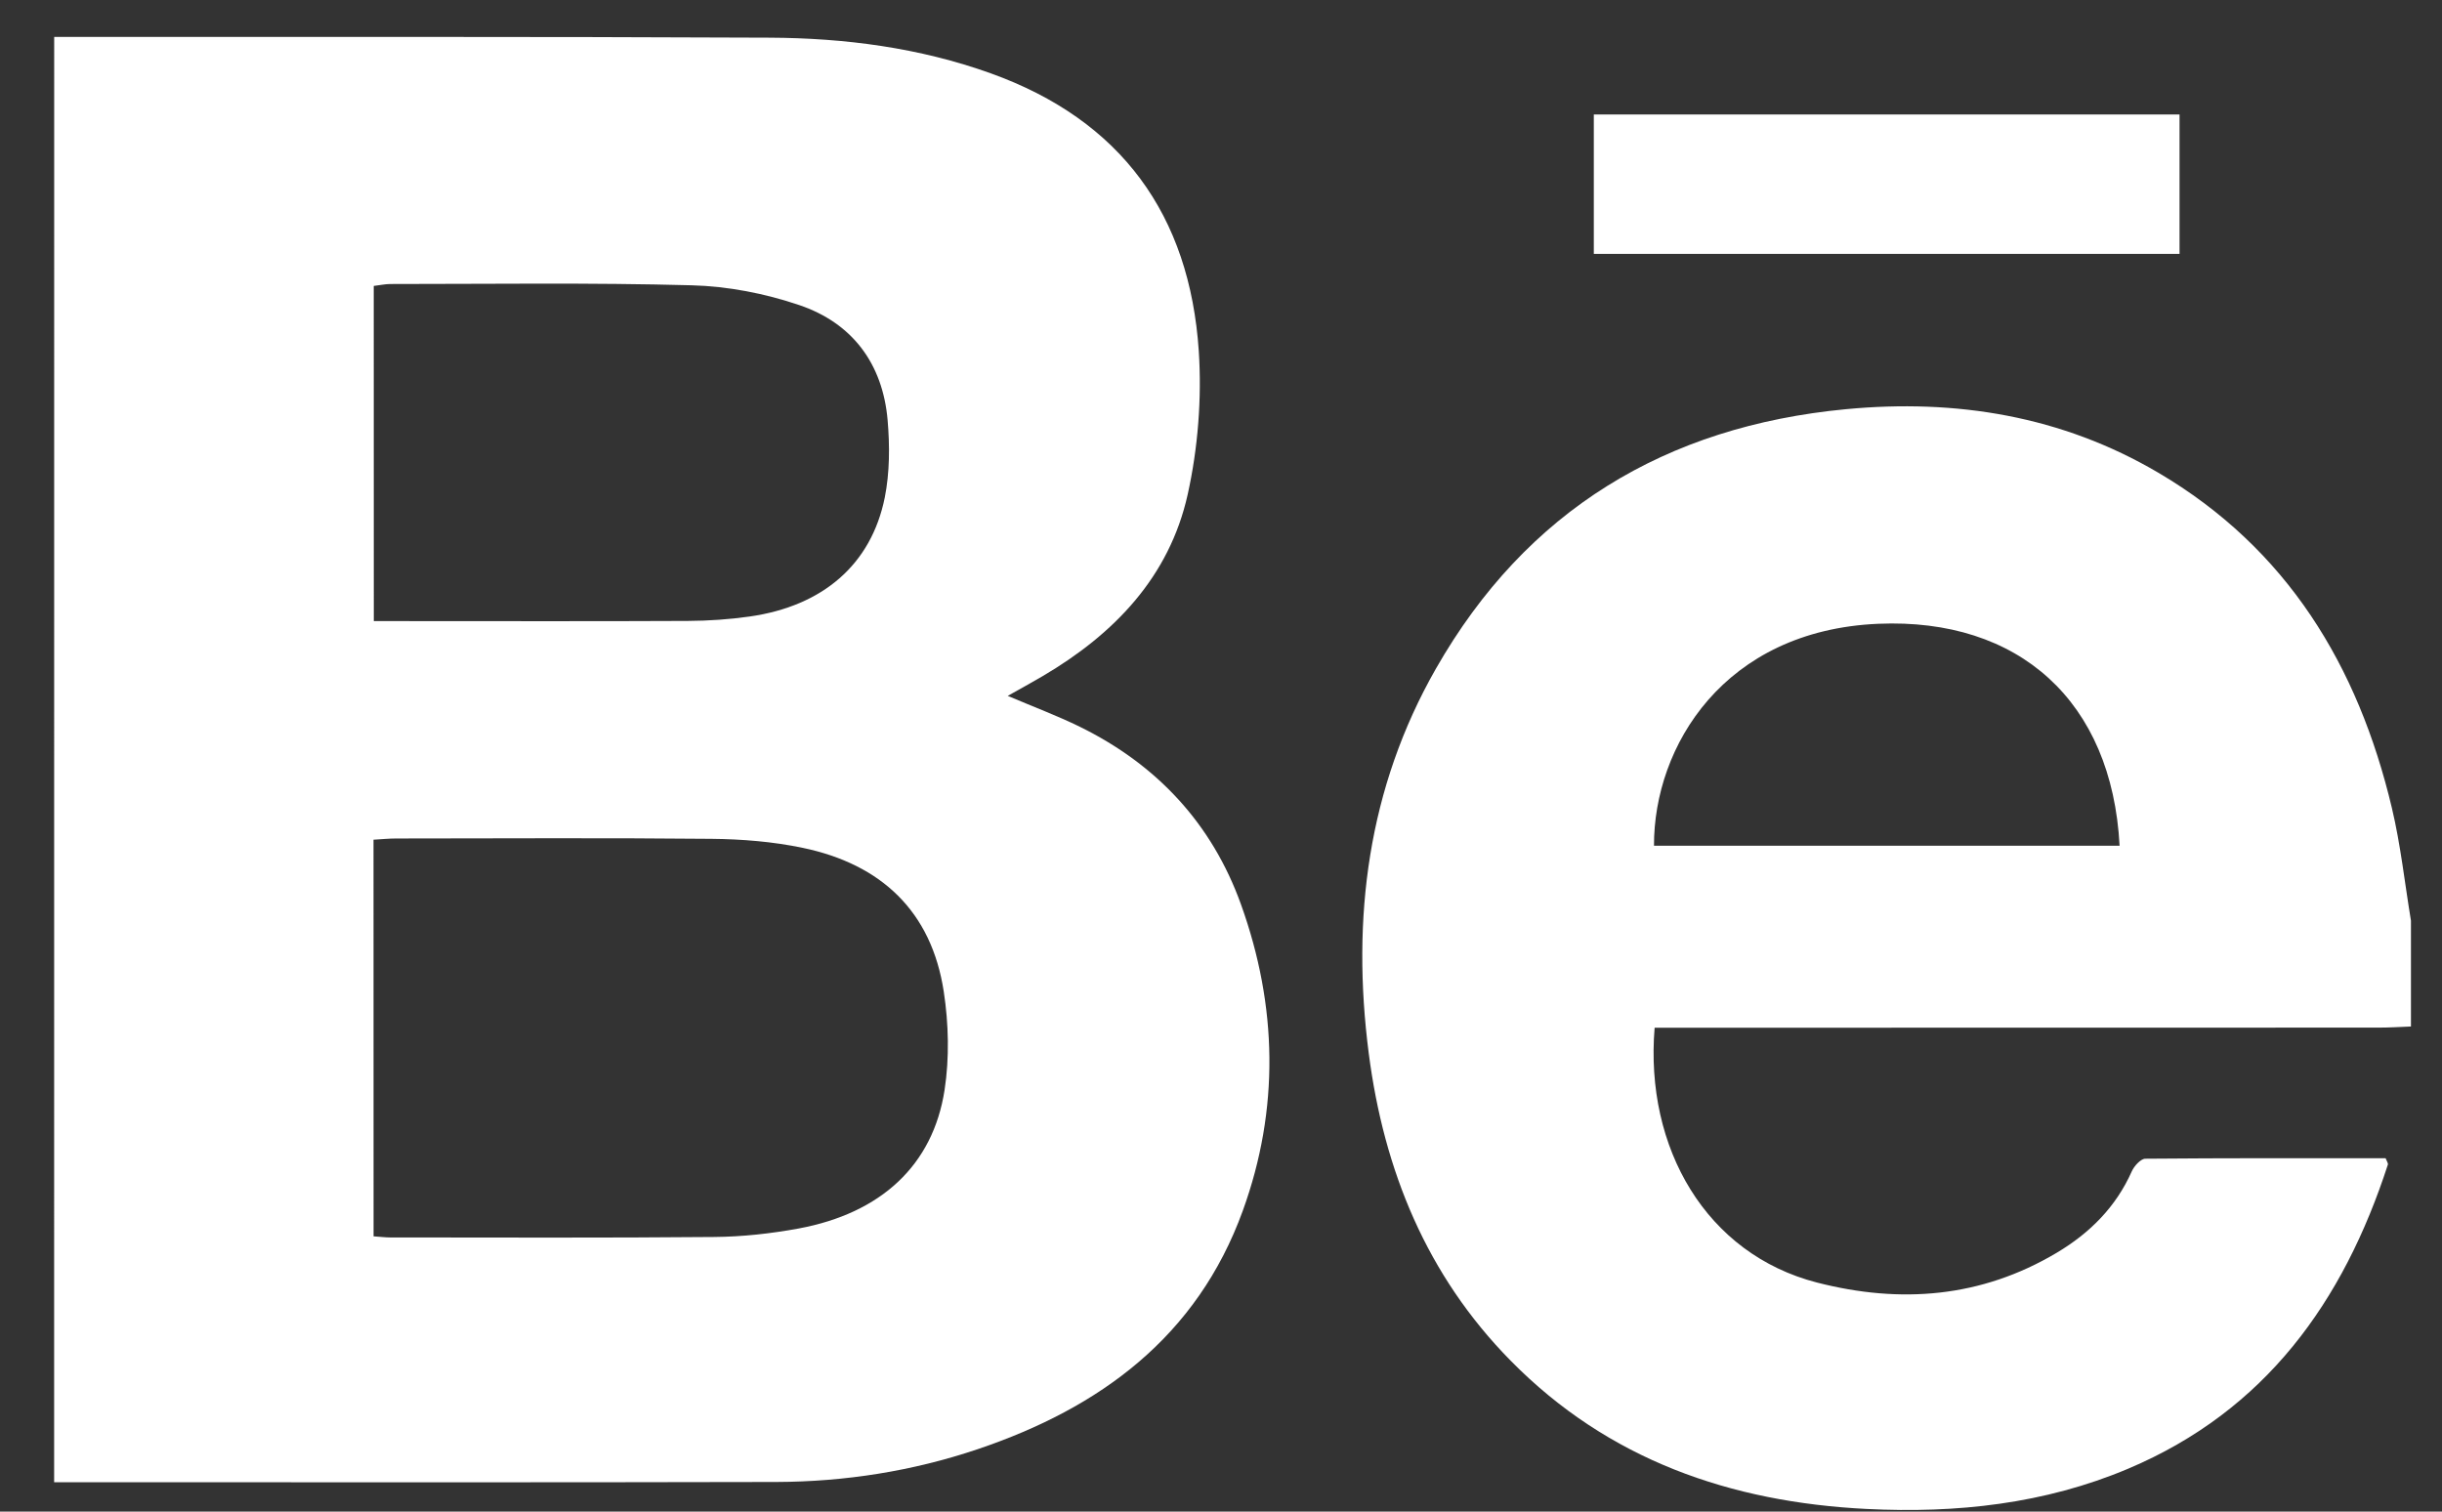
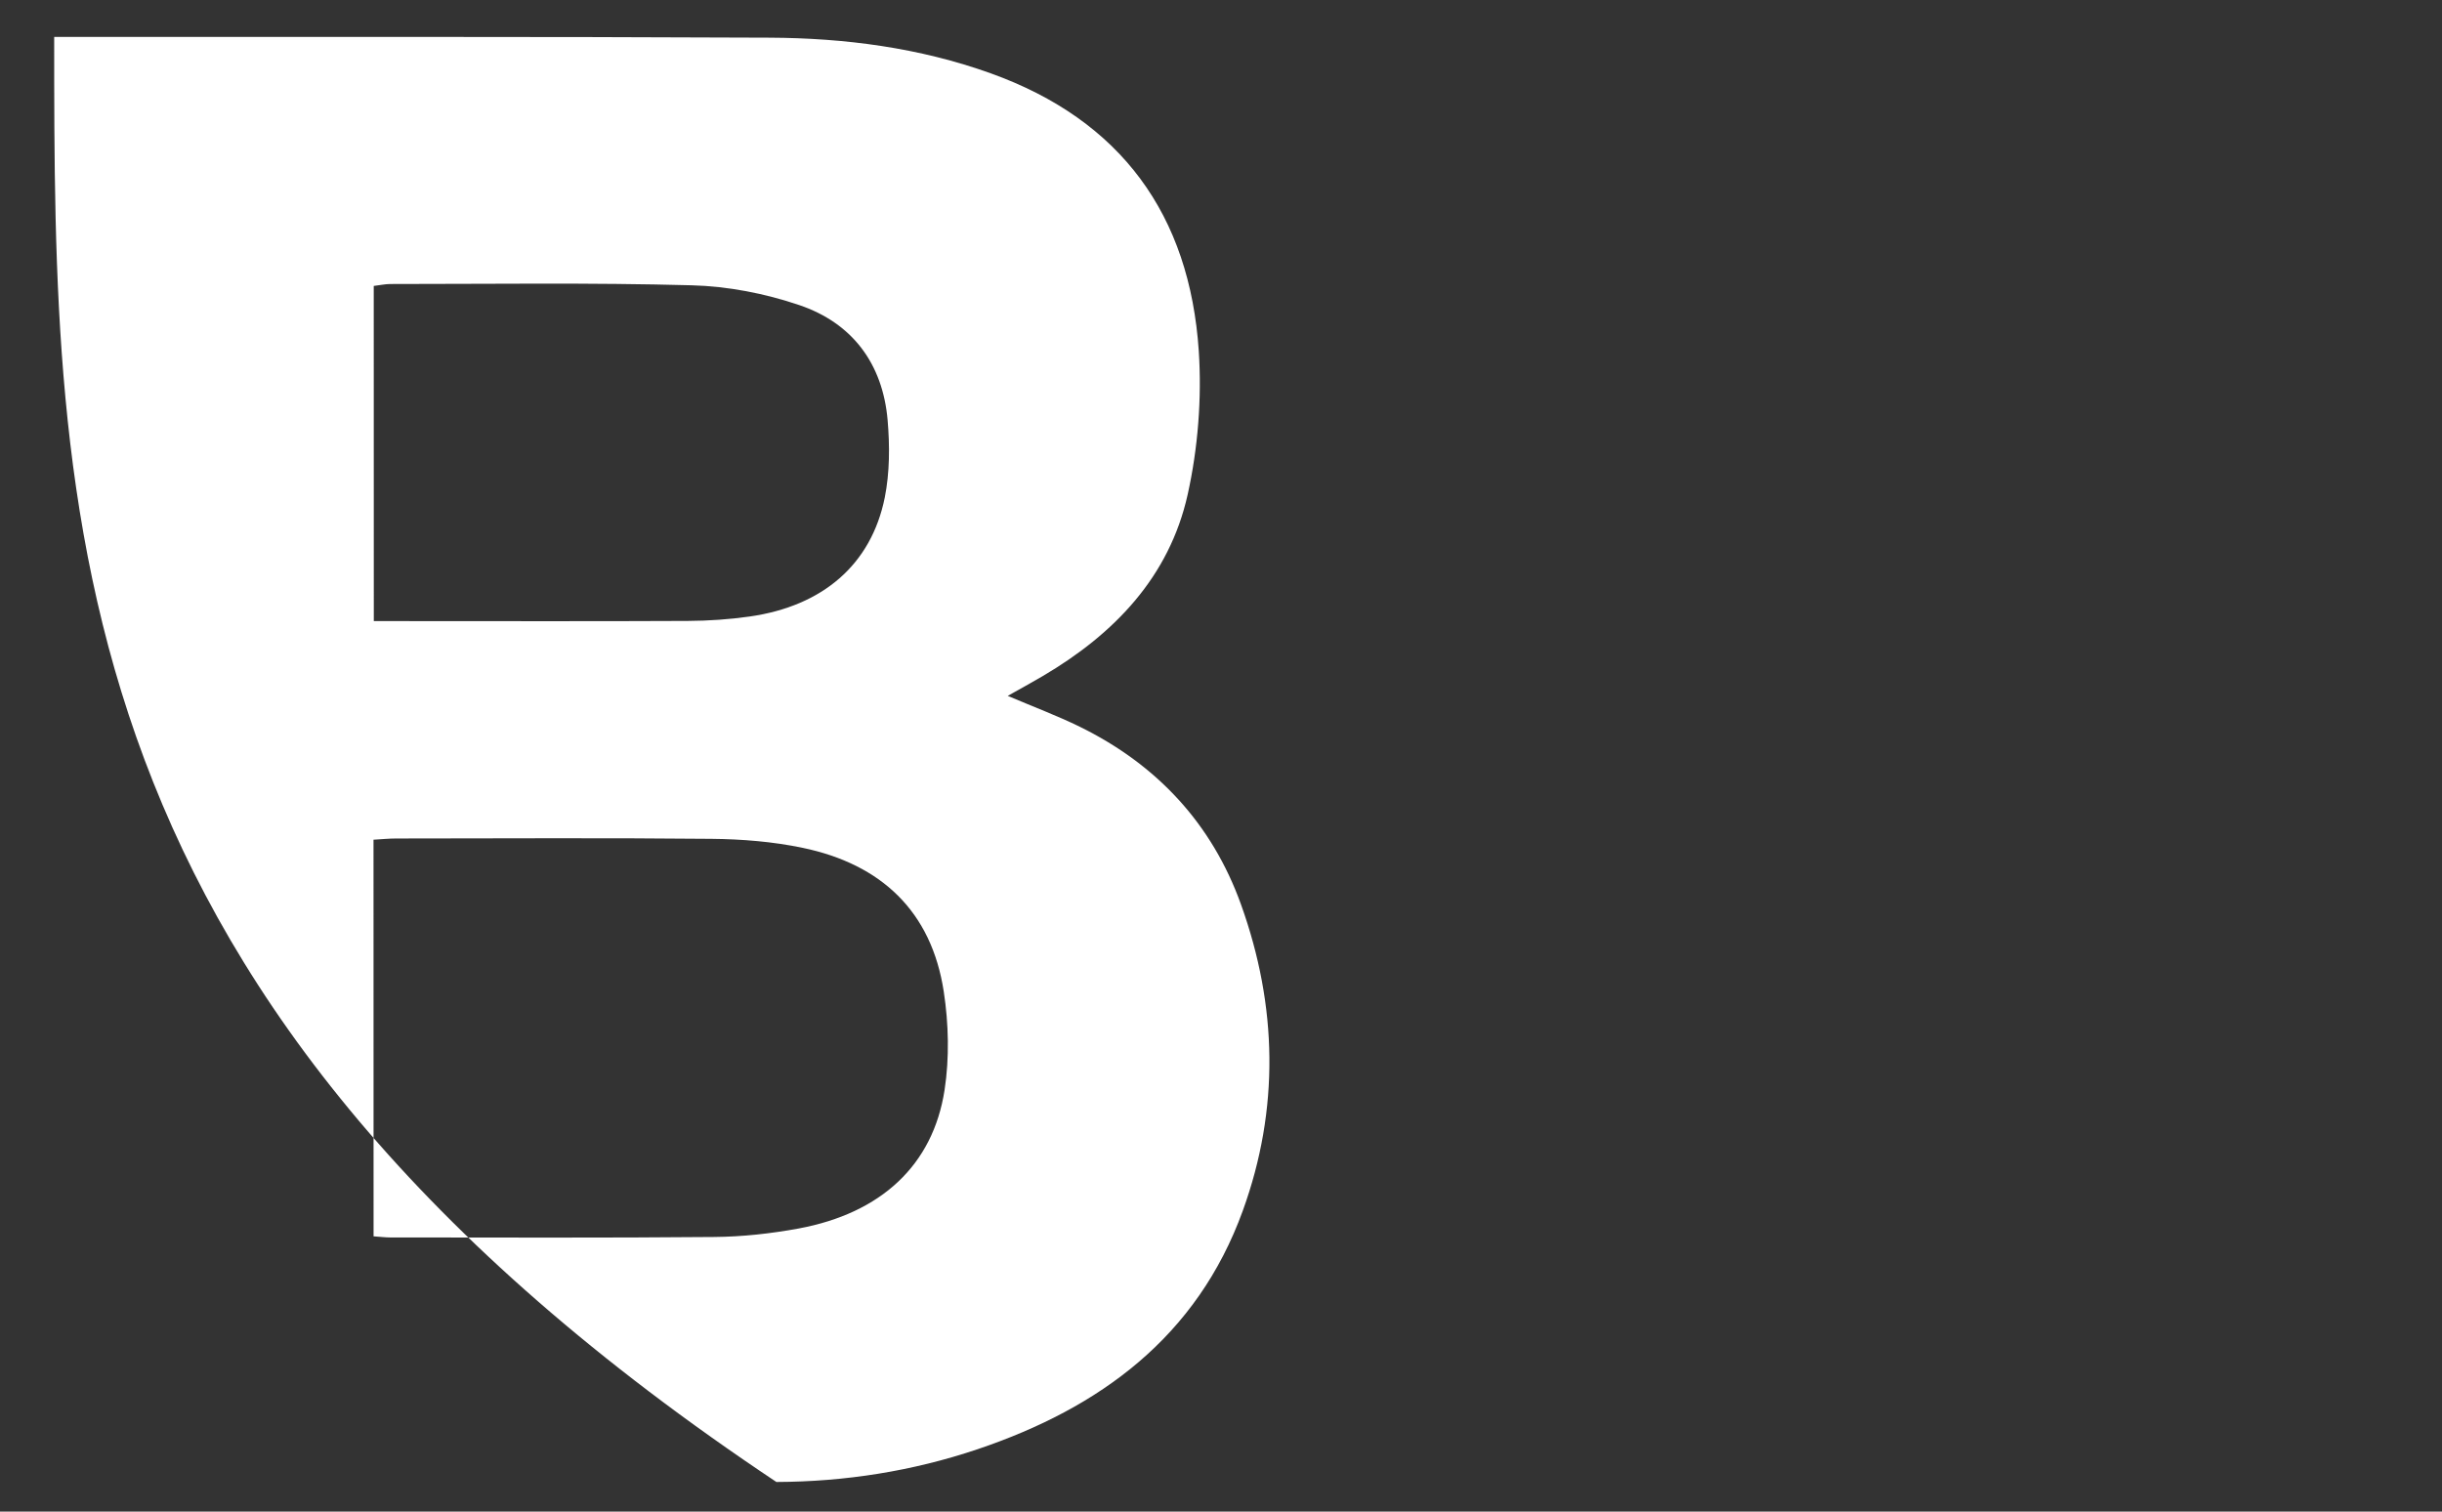
<svg xmlns="http://www.w3.org/2000/svg" width="42" height="26" viewBox="0 0 42 26" fill="none">
  <rect x="0" y="0" width="42" height="26" fill="#333333" stroke="none" />
-   <path fill-rule="evenodd" clip-rule="evenodd" d="M0.932 0.635C5.033 0.637 9.134 0.628 13.235 0.648C14.53 0.654 15.811 0.82 17.042 1.262C19.285 2.068 20.462 3.699 20.618 6.039C20.671 6.855 20.604 7.706 20.427 8.505C20.111 9.923 19.164 10.905 17.935 11.628C17.745 11.74 17.551 11.846 17.332 11.969C17.77 12.156 18.183 12.309 18.575 12.502C19.9 13.153 20.846 14.17 21.344 15.557C21.971 17.302 22.009 19.075 21.375 20.824C20.588 22.993 18.92 24.217 16.812 24.927C15.693 25.304 14.533 25.486 13.353 25.49C9.213 25.5 5.072 25.494 0.931 25.494C0.932 17.208 0.932 8.921 0.932 0.635ZM6.425 21.265C6.549 21.273 6.627 21.284 6.705 21.284C8.565 21.285 10.424 21.293 12.284 21.276C12.768 21.272 13.259 21.218 13.737 21.13C15.152 20.867 16.047 20.042 16.246 18.746C16.33 18.195 16.316 17.609 16.232 17.057C16.021 15.672 15.153 14.864 13.806 14.583C13.294 14.476 12.761 14.433 12.236 14.428C10.43 14.41 8.623 14.421 6.815 14.422C6.689 14.422 6.562 14.435 6.424 14.443C6.425 16.729 6.425 18.979 6.425 21.265ZM6.429 10.683C6.601 10.683 6.744 10.683 6.886 10.683C8.534 10.683 10.183 10.688 11.831 10.68C12.186 10.678 12.544 10.654 12.894 10.604C14.15 10.425 14.984 9.711 15.217 8.558C15.303 8.128 15.304 7.666 15.266 7.225C15.182 6.256 14.659 5.555 13.745 5.247C13.156 5.047 12.515 4.923 11.894 4.907C10.168 4.86 8.44 4.885 6.712 4.885C6.623 4.885 6.536 4.906 6.428 4.918C6.429 6.83 6.429 8.724 6.429 10.683Z" fill="white" />
-   <path fill-rule="evenodd" clip-rule="evenodd" d="M41.466 17.656C41.281 17.663 41.097 17.675 40.914 17.675C36.917 17.677 32.92 17.677 28.923 17.677C28.767 17.677 28.611 17.677 28.458 17.677C28.286 19.749 29.348 21.571 31.251 22.06C32.69 22.429 34.075 22.32 35.373 21.548C35.941 21.21 36.392 20.761 36.665 20.146C36.706 20.055 36.818 19.931 36.897 19.93C38.279 19.918 39.661 19.921 41.03 19.921C41.053 19.981 41.075 20.009 41.07 20.028C40.304 22.389 38.964 24.263 36.604 25.261C35.165 25.869 33.649 26.031 32.108 25.954C29.765 25.838 27.66 25.11 25.981 23.403C24.538 21.937 23.801 20.132 23.541 18.117C23.241 15.792 23.524 13.554 24.698 11.498C26.252 8.777 28.647 7.333 31.748 7.038C33.646 6.858 35.461 7.154 37.12 8.13C39.337 9.434 40.557 11.452 41.138 13.897C41.289 14.533 41.359 15.188 41.466 15.835C41.466 16.442 41.466 17.049 41.466 17.656ZM36.455 14.547C36.323 12.059 34.724 10.626 32.304 10.729C29.654 10.843 28.442 12.834 28.447 14.547C31.116 14.547 33.785 14.547 36.455 14.547Z" fill="white" />
-   <path fill-rule="evenodd" clip-rule="evenodd" d="M27.412 1.969C30.772 1.969 34.125 1.969 37.486 1.969C37.486 2.776 37.486 3.562 37.486 4.367C34.122 4.367 30.781 4.367 27.412 4.367C27.412 3.564 27.412 2.78 27.412 1.969Z" fill="white" />
+   <path fill-rule="evenodd" clip-rule="evenodd" d="M0.932 0.635C5.033 0.637 9.134 0.628 13.235 0.648C14.53 0.654 15.811 0.82 17.042 1.262C19.285 2.068 20.462 3.699 20.618 6.039C20.671 6.855 20.604 7.706 20.427 8.505C20.111 9.923 19.164 10.905 17.935 11.628C17.745 11.74 17.551 11.846 17.332 11.969C17.77 12.156 18.183 12.309 18.575 12.502C19.9 13.153 20.846 14.17 21.344 15.557C21.971 17.302 22.009 19.075 21.375 20.824C20.588 22.993 18.92 24.217 16.812 24.927C15.693 25.304 14.533 25.486 13.353 25.49C0.932 17.208 0.932 8.921 0.932 0.635ZM6.425 21.265C6.549 21.273 6.627 21.284 6.705 21.284C8.565 21.285 10.424 21.293 12.284 21.276C12.768 21.272 13.259 21.218 13.737 21.13C15.152 20.867 16.047 20.042 16.246 18.746C16.33 18.195 16.316 17.609 16.232 17.057C16.021 15.672 15.153 14.864 13.806 14.583C13.294 14.476 12.761 14.433 12.236 14.428C10.43 14.41 8.623 14.421 6.815 14.422C6.689 14.422 6.562 14.435 6.424 14.443C6.425 16.729 6.425 18.979 6.425 21.265ZM6.429 10.683C6.601 10.683 6.744 10.683 6.886 10.683C8.534 10.683 10.183 10.688 11.831 10.68C12.186 10.678 12.544 10.654 12.894 10.604C14.15 10.425 14.984 9.711 15.217 8.558C15.303 8.128 15.304 7.666 15.266 7.225C15.182 6.256 14.659 5.555 13.745 5.247C13.156 5.047 12.515 4.923 11.894 4.907C10.168 4.86 8.44 4.885 6.712 4.885C6.623 4.885 6.536 4.906 6.428 4.918C6.429 6.83 6.429 8.724 6.429 10.683Z" fill="white" />
</svg>